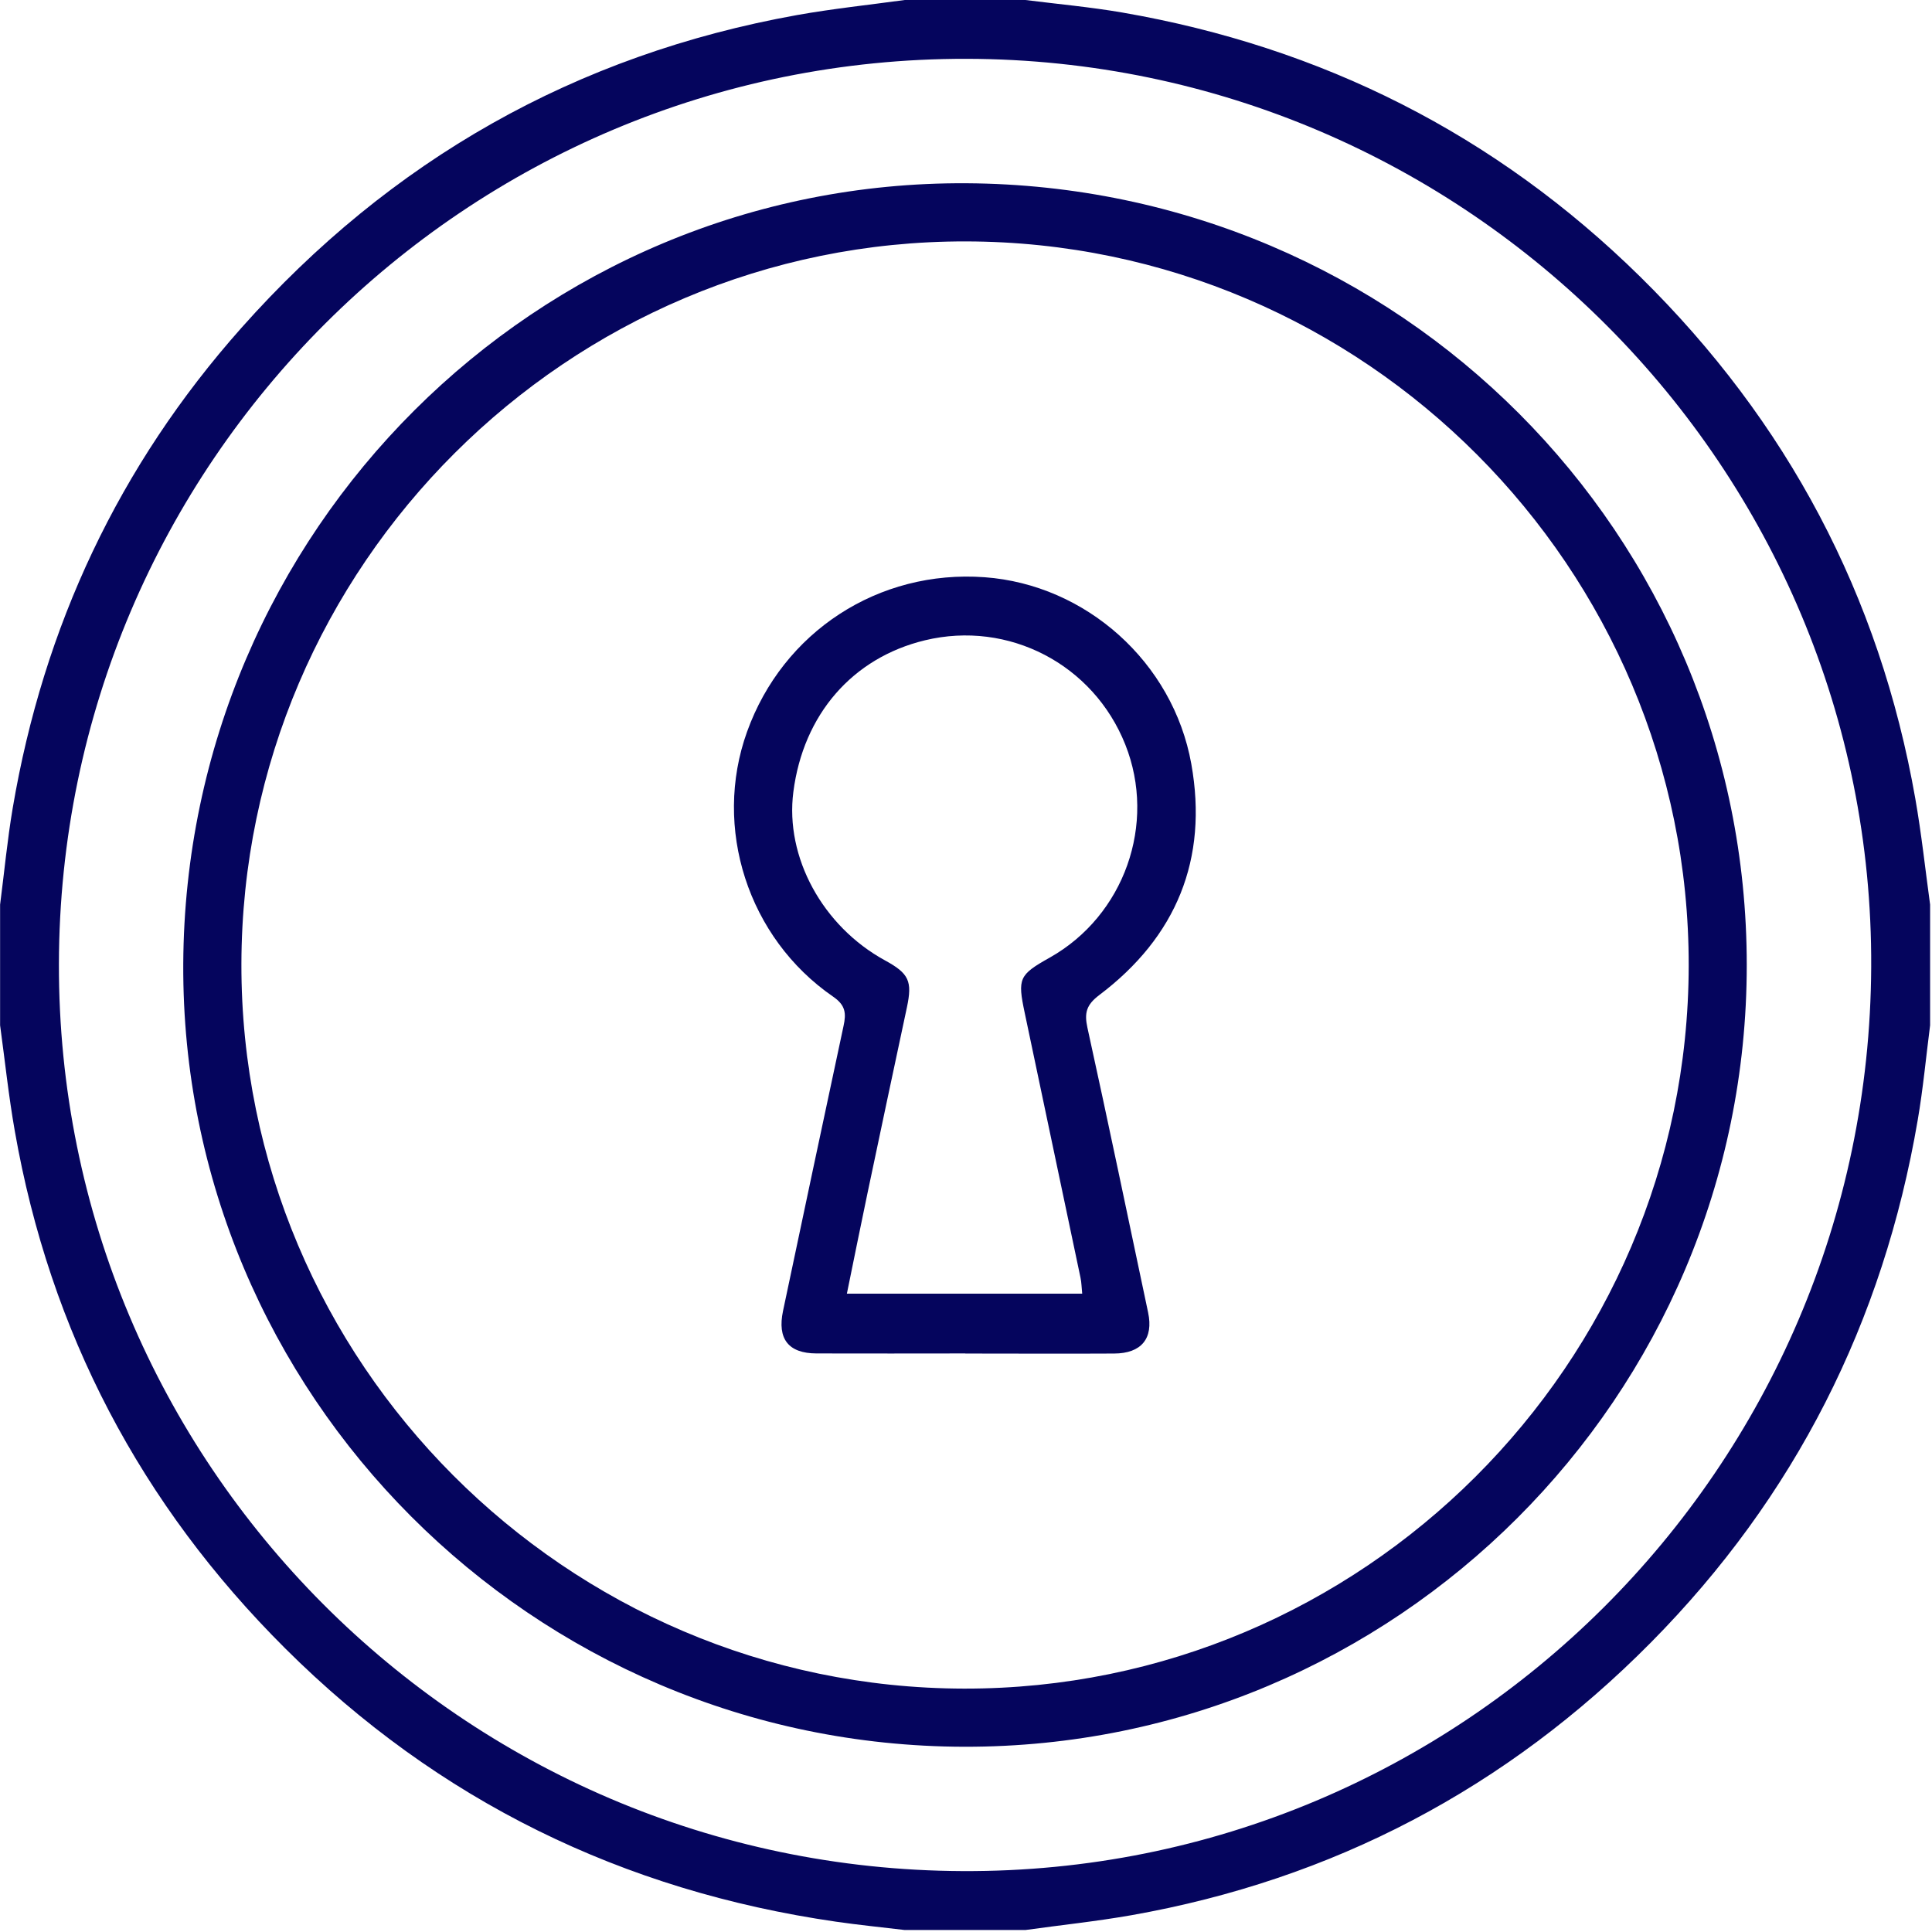
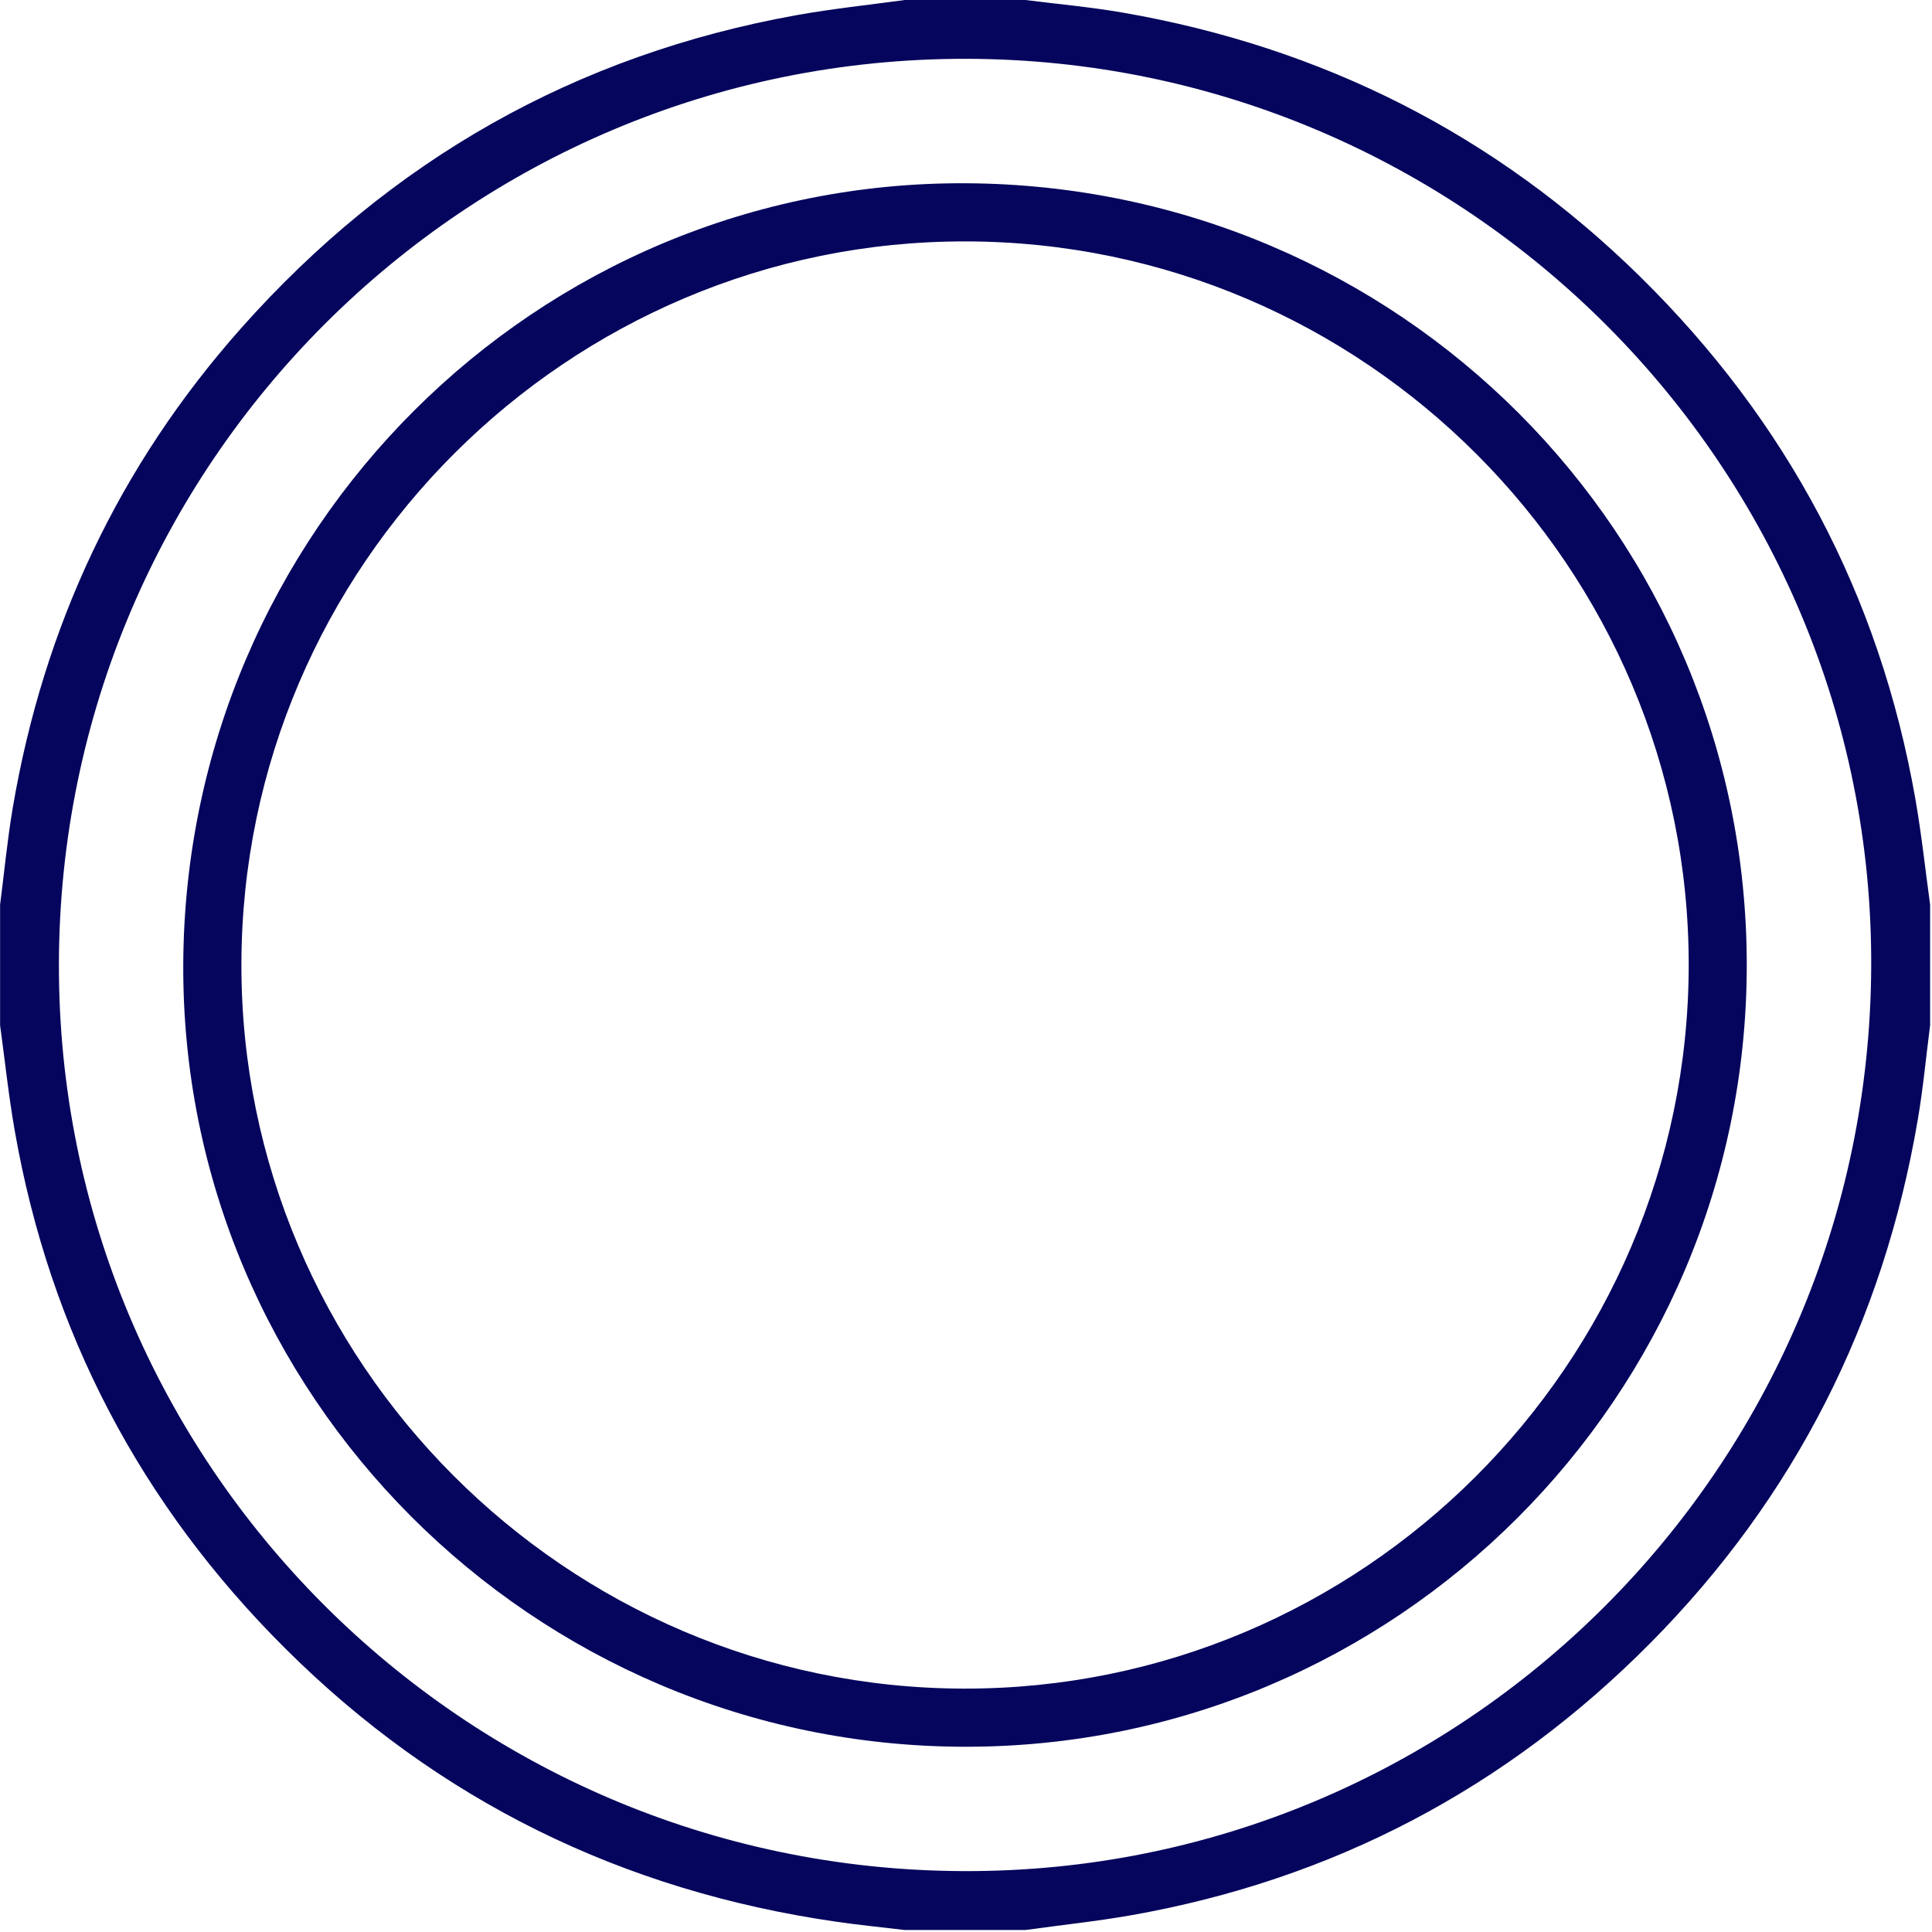
<svg xmlns="http://www.w3.org/2000/svg" width="100%" height="100%" viewBox="0 0 204 204" version="1.1" xml:space="preserve" style="fill-rule:evenodd;clip-rule:evenodd;stroke-linejoin:round;stroke-miterlimit:2;">
  <g id="Layer_1-2">
    <path d="M95.53,0L108.27,0C111.68,0.43 115.11,0.74 118.49,1.32C139.59,4.97 157.9,14.19 173.18,29.21C188.7,44.48 198.47,62.85 202.24,84.34C202.89,88.05 203.29,91.79 203.8,95.52L203.8,108.26C203.37,111.6 203.06,114.96 202.49,118.28C198.85,139.6 189.52,158.07 174.3,173.45C159.08,188.82 140.78,198.46 119.45,202.23C115.75,202.88 112,203.27 108.27,203.79L95.53,203.79C93.11,203.5 90.68,203.26 88.27,202.91C65.74,199.65 46.27,190.14 30.13,174.07C14.87,158.88 5.28,140.65 1.56,119.41C0.91,115.72 0.52,111.98 0.01,108.26L0.01,95.52C0.45,92.13 0.77,88.71 1.34,85.34C4.59,66.15 12.56,49.17 25.49,34.62C41.23,16.91 60.77,5.79 84.16,1.59C87.92,0.92 91.74,0.52 95.53,0ZM6.22,101.79C6.12,154.46 48.83,197.34 101.65,197.57C154.36,197.81 197.34,155.03 197.58,102.09C197.83,49.41 154.88,6.31 102.05,6.21C49.24,6.12 6.32,48.92 6.22,101.79Z" style="fill:rgb(5,5,93);fill-rule:nonzero;" />
    <path d="M101.84,184.44C56.22,184.36 19.13,147.2 19.35,101.79C19.57,56.06 56.67,19.08 102.05,19.35C147.77,19.63 184.44,56.38 184.44,101.9C184.44,147.48 147.37,184.52 101.84,184.44ZM101.81,178.3C143.83,178.37 178.24,144.04 178.31,101.98C178.38,59.95 144.07,25.56 101.99,25.49C59.98,25.41 25.56,59.74 25.49,101.8C25.42,143.82 59.75,178.23 101.8,178.3L101.81,178.3Z" style="fill:rgb(5,5,93);fill-rule:nonzero;" />
-     <path d="M101.93,142.91C96.69,142.91 91.45,142.93 86.21,142.91C83.24,142.9 82.06,141.37 82.68,138.42C84.8,128.39 86.92,118.36 89.07,108.33C89.36,107 89.29,106.14 87.96,105.23C78.96,99.03 75.24,87.39 78.88,77.27C82.68,66.69 92.77,60.13 103.97,60.95C114.64,61.73 123.86,69.9 125.79,80.66C127.59,90.72 124.21,98.93 116.07,105.07C114.71,106.1 114.48,106.95 114.82,108.51C117.02,118.52 119.11,128.56 121.23,138.59C121.81,141.33 120.52,142.91 117.64,142.92C112.4,142.95 107.16,142.92 101.92,142.92L101.93,142.91ZM89.42,136.6L114.27,136.6C114.2,135.94 114.2,135.42 114.09,134.91C112.13,125.59 110.16,116.27 108.2,106.95C107.43,103.3 107.59,102.94 110.85,101.11C118.71,96.68 122.15,86.99 118.82,78.62C115.45,70.14 106.49,65.48 97.66,67.61C90.01,69.46 84.82,75.44 83.77,83.62C82.88,90.51 86.86,97.81 93.45,101.41C95.98,102.79 96.35,103.6 95.76,106.37C94.37,112.9 92.97,119.44 91.6,125.98C90.87,129.46 90.17,132.94 89.42,136.61L89.42,136.6Z" style="fill:rgb(5,5,93);fill-rule:nonzero;" />
  </g>
</svg>